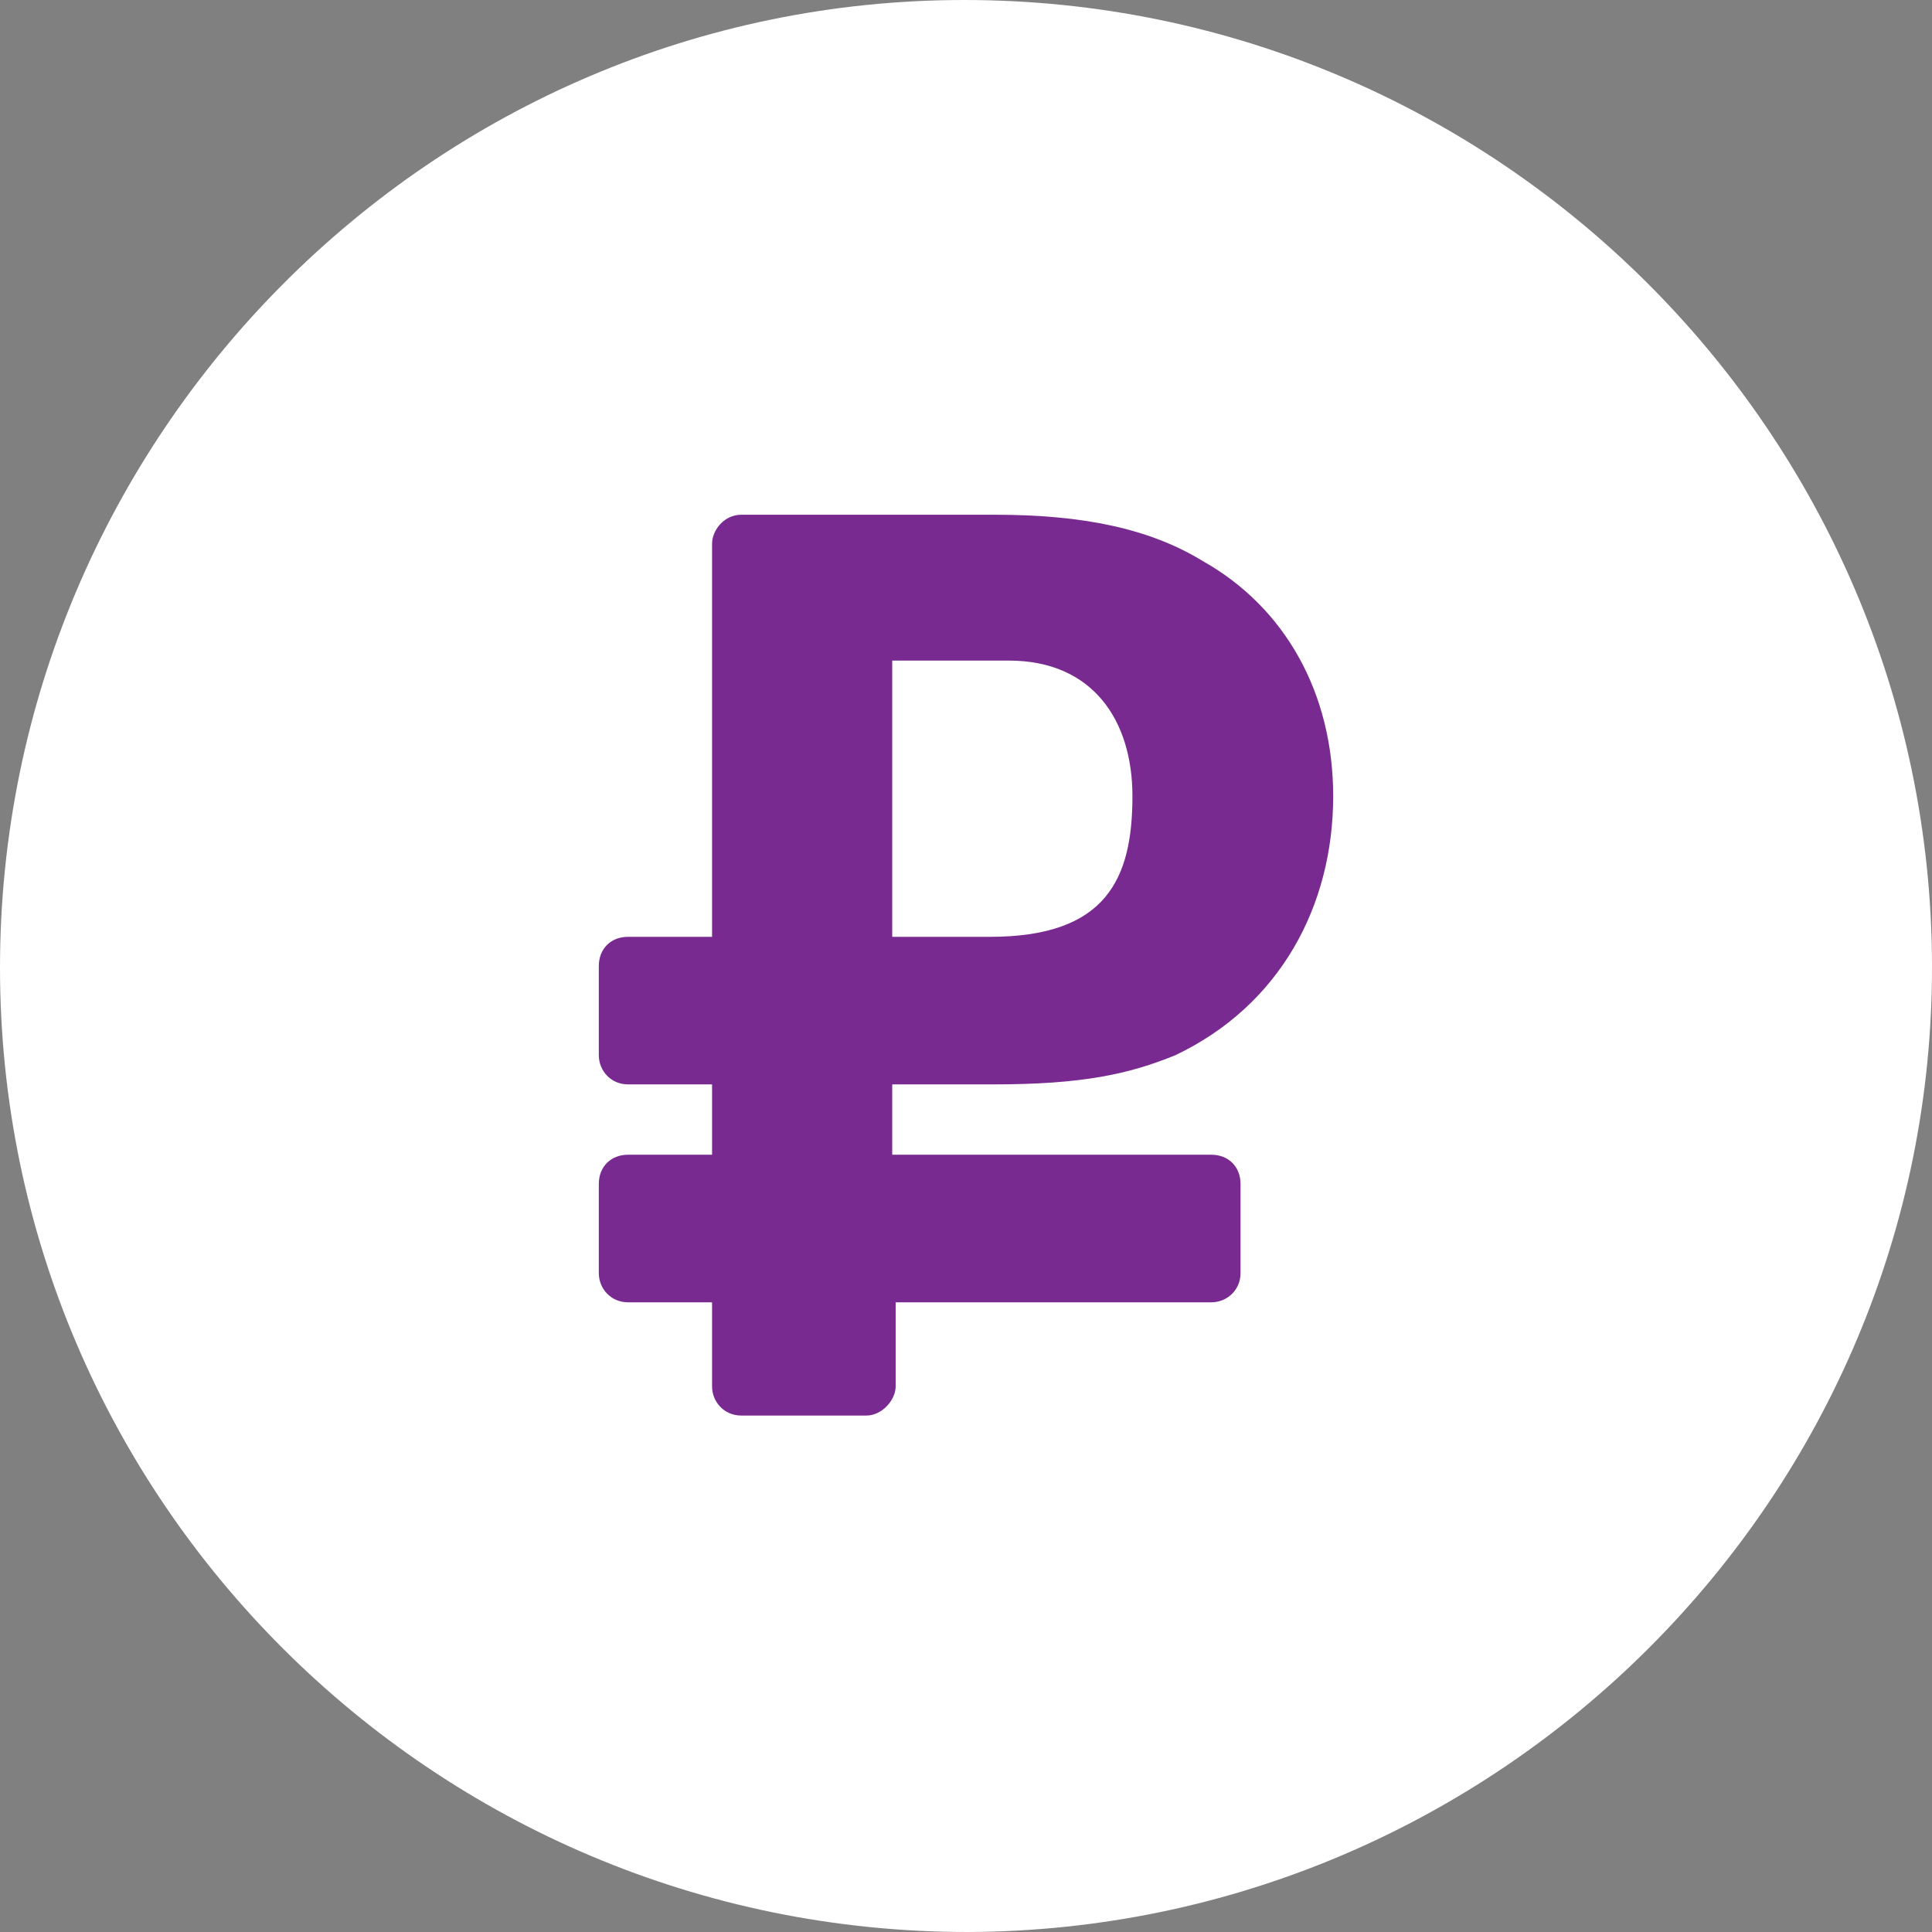
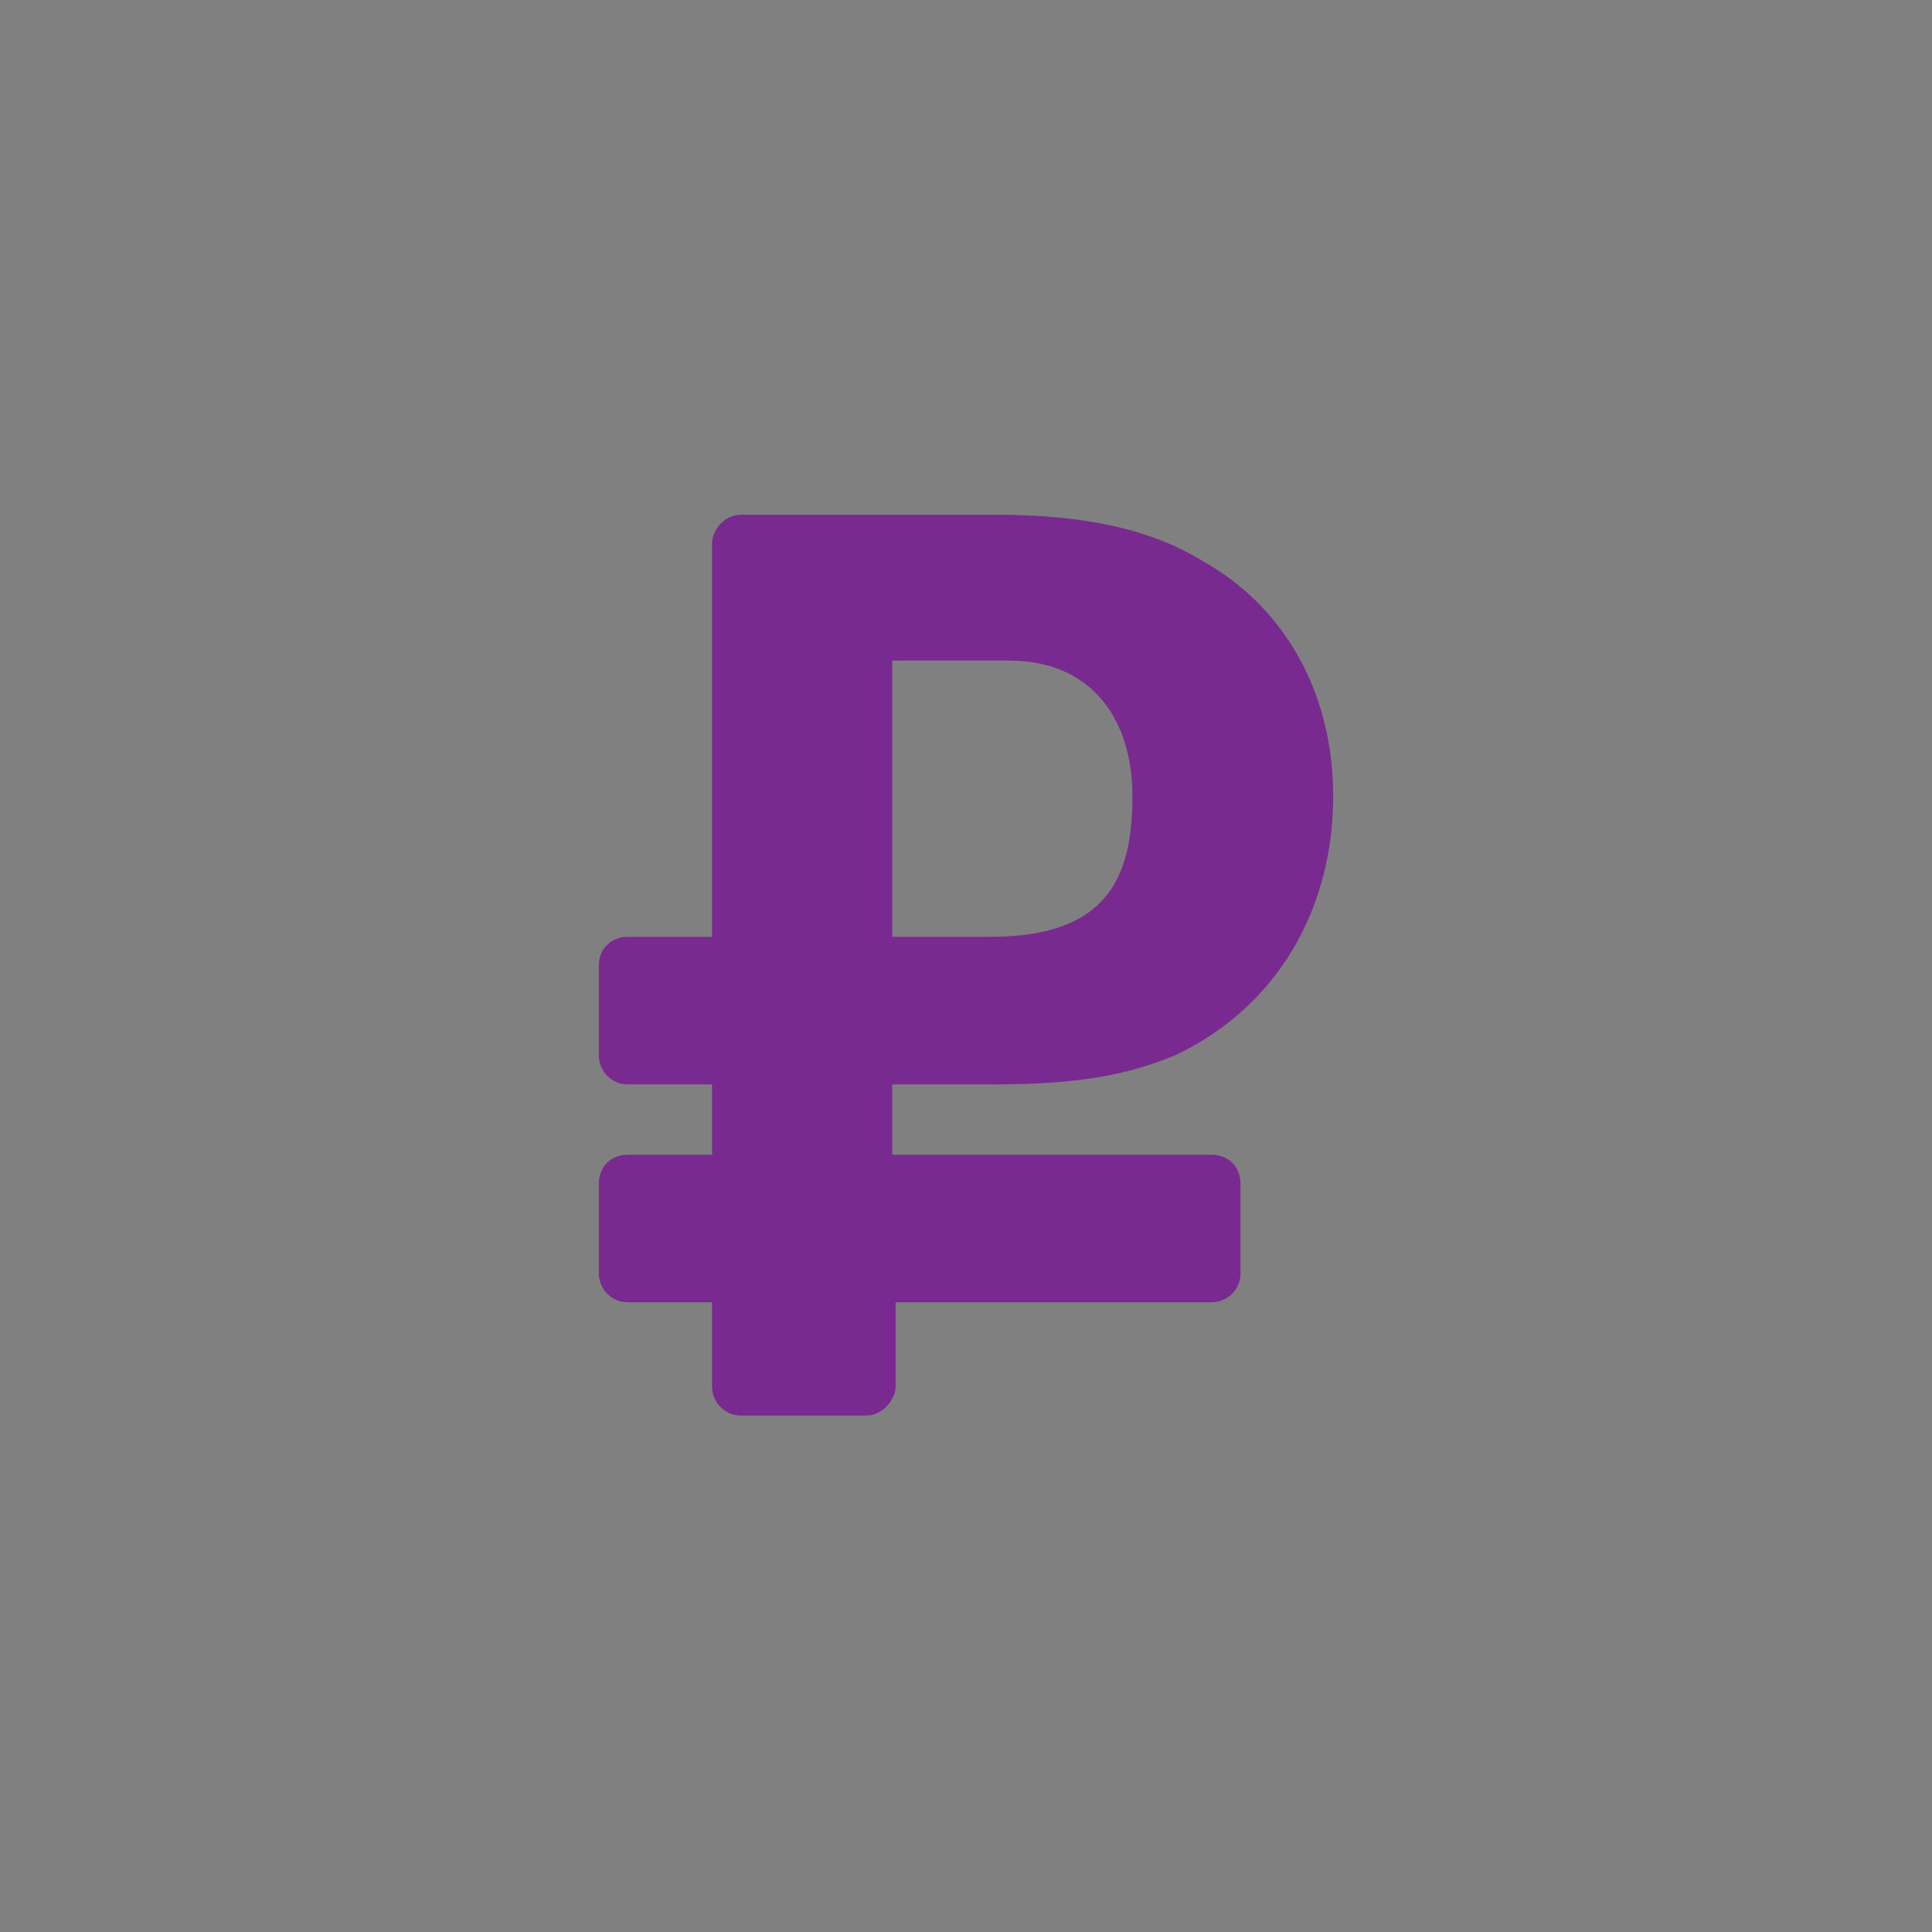
<svg xmlns="http://www.w3.org/2000/svg" id="Layer_1" x="0px" y="0px" width="112.6px" height="112.6px" viewBox="0 0 112.6 112.6" style="enable-background:new 0 0 112.6 112.6;" xml:space="preserve">
  <rect x="0" y="0" width="112.6" height="112.6" fill="#808080" stroke="none" />
  <style type="text/css"> .st0{fill:#FFFFFF;} .st1{fill:#792A90;} </style>
  <g>
-     <path class="st0" d="M56.4,112.6C25.3,112.6,0,87.4,0,56.4S25.2,0,56.2,0s56.3,25.2,56.4,56.2S87.4,112.5,56.4,112.6L56.4,112.6z" />
    <g>
-       <path class="st1" d="M68.5,61.5c-2.7,1.1-5.4,1.7-10.6,1.7h-5.9v4.1h18.6c1,0,1.7,0.7,1.7,1.7v5.2c0,1-0.8,1.7-1.7,1.7H52.2v4.9 c0,0.8-0.8,1.7-1.7,1.7h-7.3c-1,0-1.7-0.8-1.7-1.7v-4.9h-4.9c-1,0-1.7-0.8-1.7-1.7V69c0-1,0.7-1.7,1.7-1.7h4.9v-4.1h-4.9 c-1,0-1.7-0.8-1.7-1.7v-5.2c0-1,0.7-1.7,1.7-1.7h4.9V31.7c0-0.8,0.7-1.7,1.7-1.7H58c5.1,0,9,0.8,12.1,2.7 c4.8,2.7,7.6,7.7,7.6,13.7C77.7,52.8,74.6,58.6,68.5,61.5z M57.7,54.6c6.8,0,8.3-3.4,8.3-8.2c0-4.4-2.3-7.9-7.2-7.9h-6.8v16.1 H57.7z" />
+       <path class="st1" d="M68.5,61.5c-2.7,1.1-5.4,1.7-10.6,1.7h-5.9v4.1h18.6c1,0,1.7,0.7,1.7,1.7v5.2c0,1-0.8,1.7-1.7,1.7H52.2v4.9 c0,0.8-0.8,1.7-1.7,1.7h-7.3c-1,0-1.7-0.8-1.7-1.7v-4.9h-4.9c-1,0-1.7-0.8-1.7-1.7V69c0-1,0.7-1.7,1.7-1.7h4.9v-4.1h-4.9 c-1,0-1.7-0.8-1.7-1.7v-5.2c0-1,0.7-1.7,1.7-1.7h4.9V31.7c0-0.8,0.7-1.7,1.7-1.7H58c5.1,0,9,0.8,12.1,2.7 c4.8,2.7,7.6,7.7,7.6,13.7C77.7,52.8,74.6,58.6,68.5,61.5M57.7,54.6c6.8,0,8.3-3.4,8.3-8.2c0-4.4-2.3-7.9-7.2-7.9h-6.8v16.1 H57.7z" />
    </g>
  </g>
</svg>